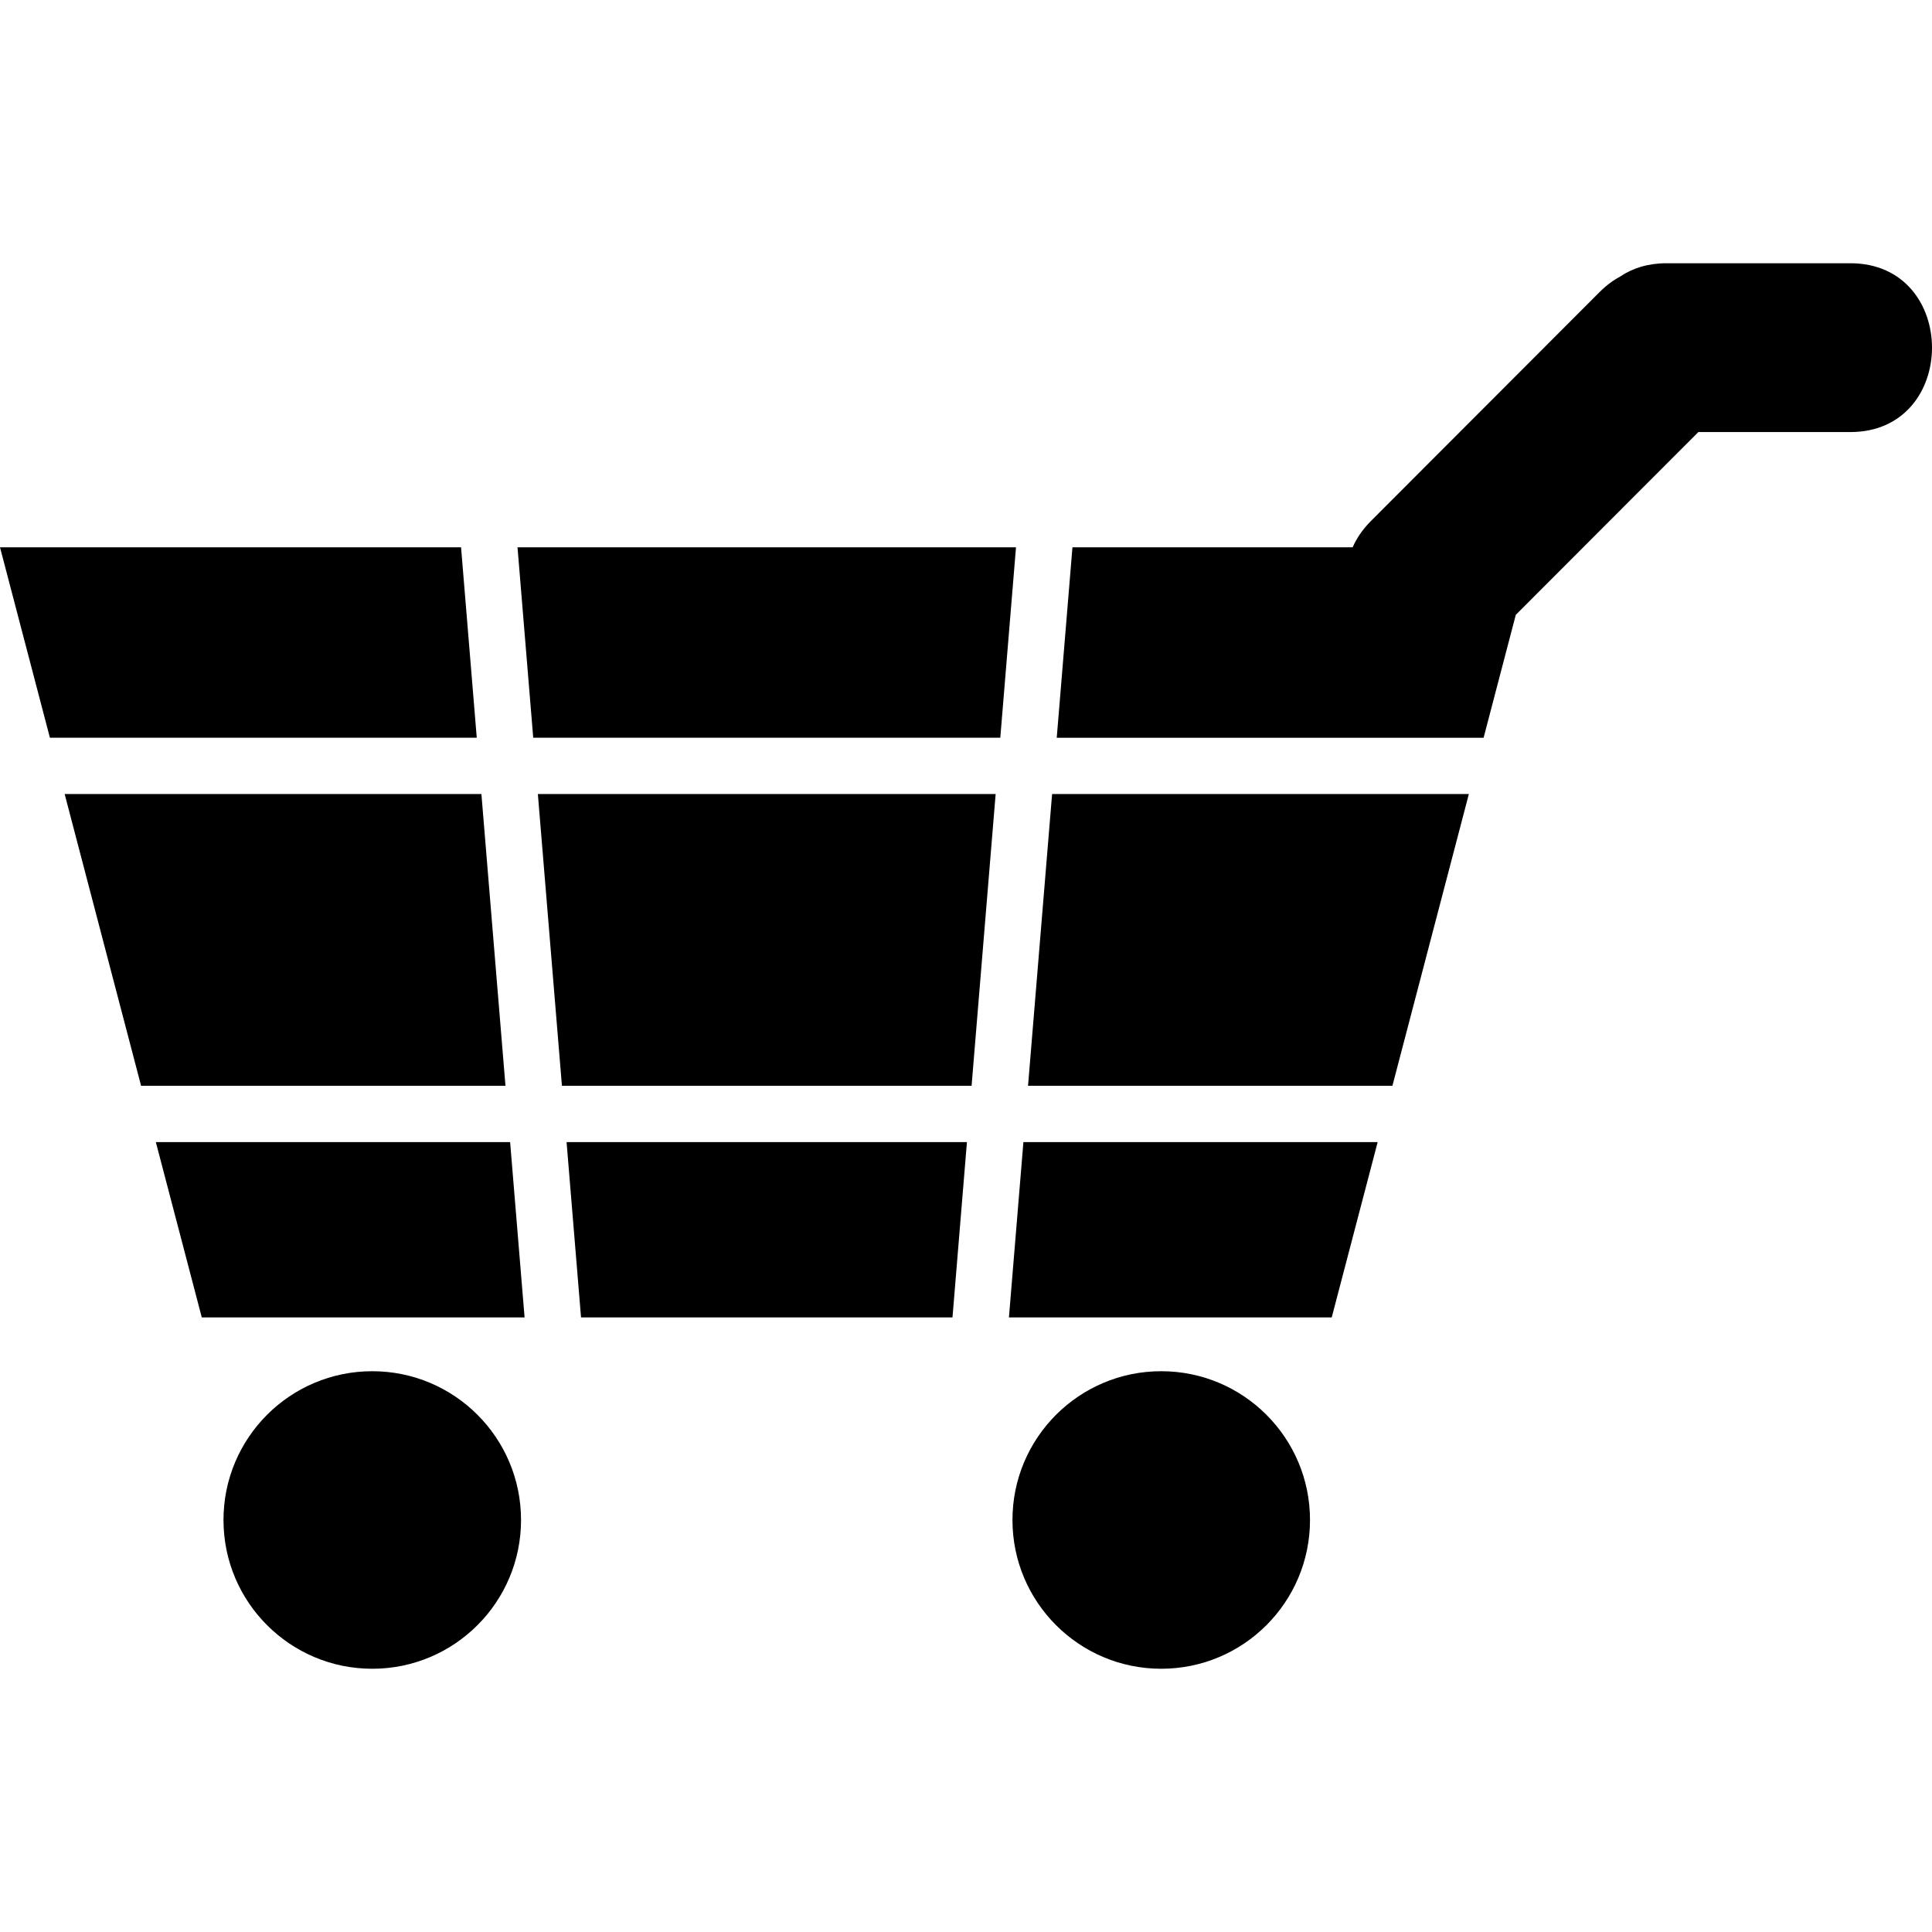
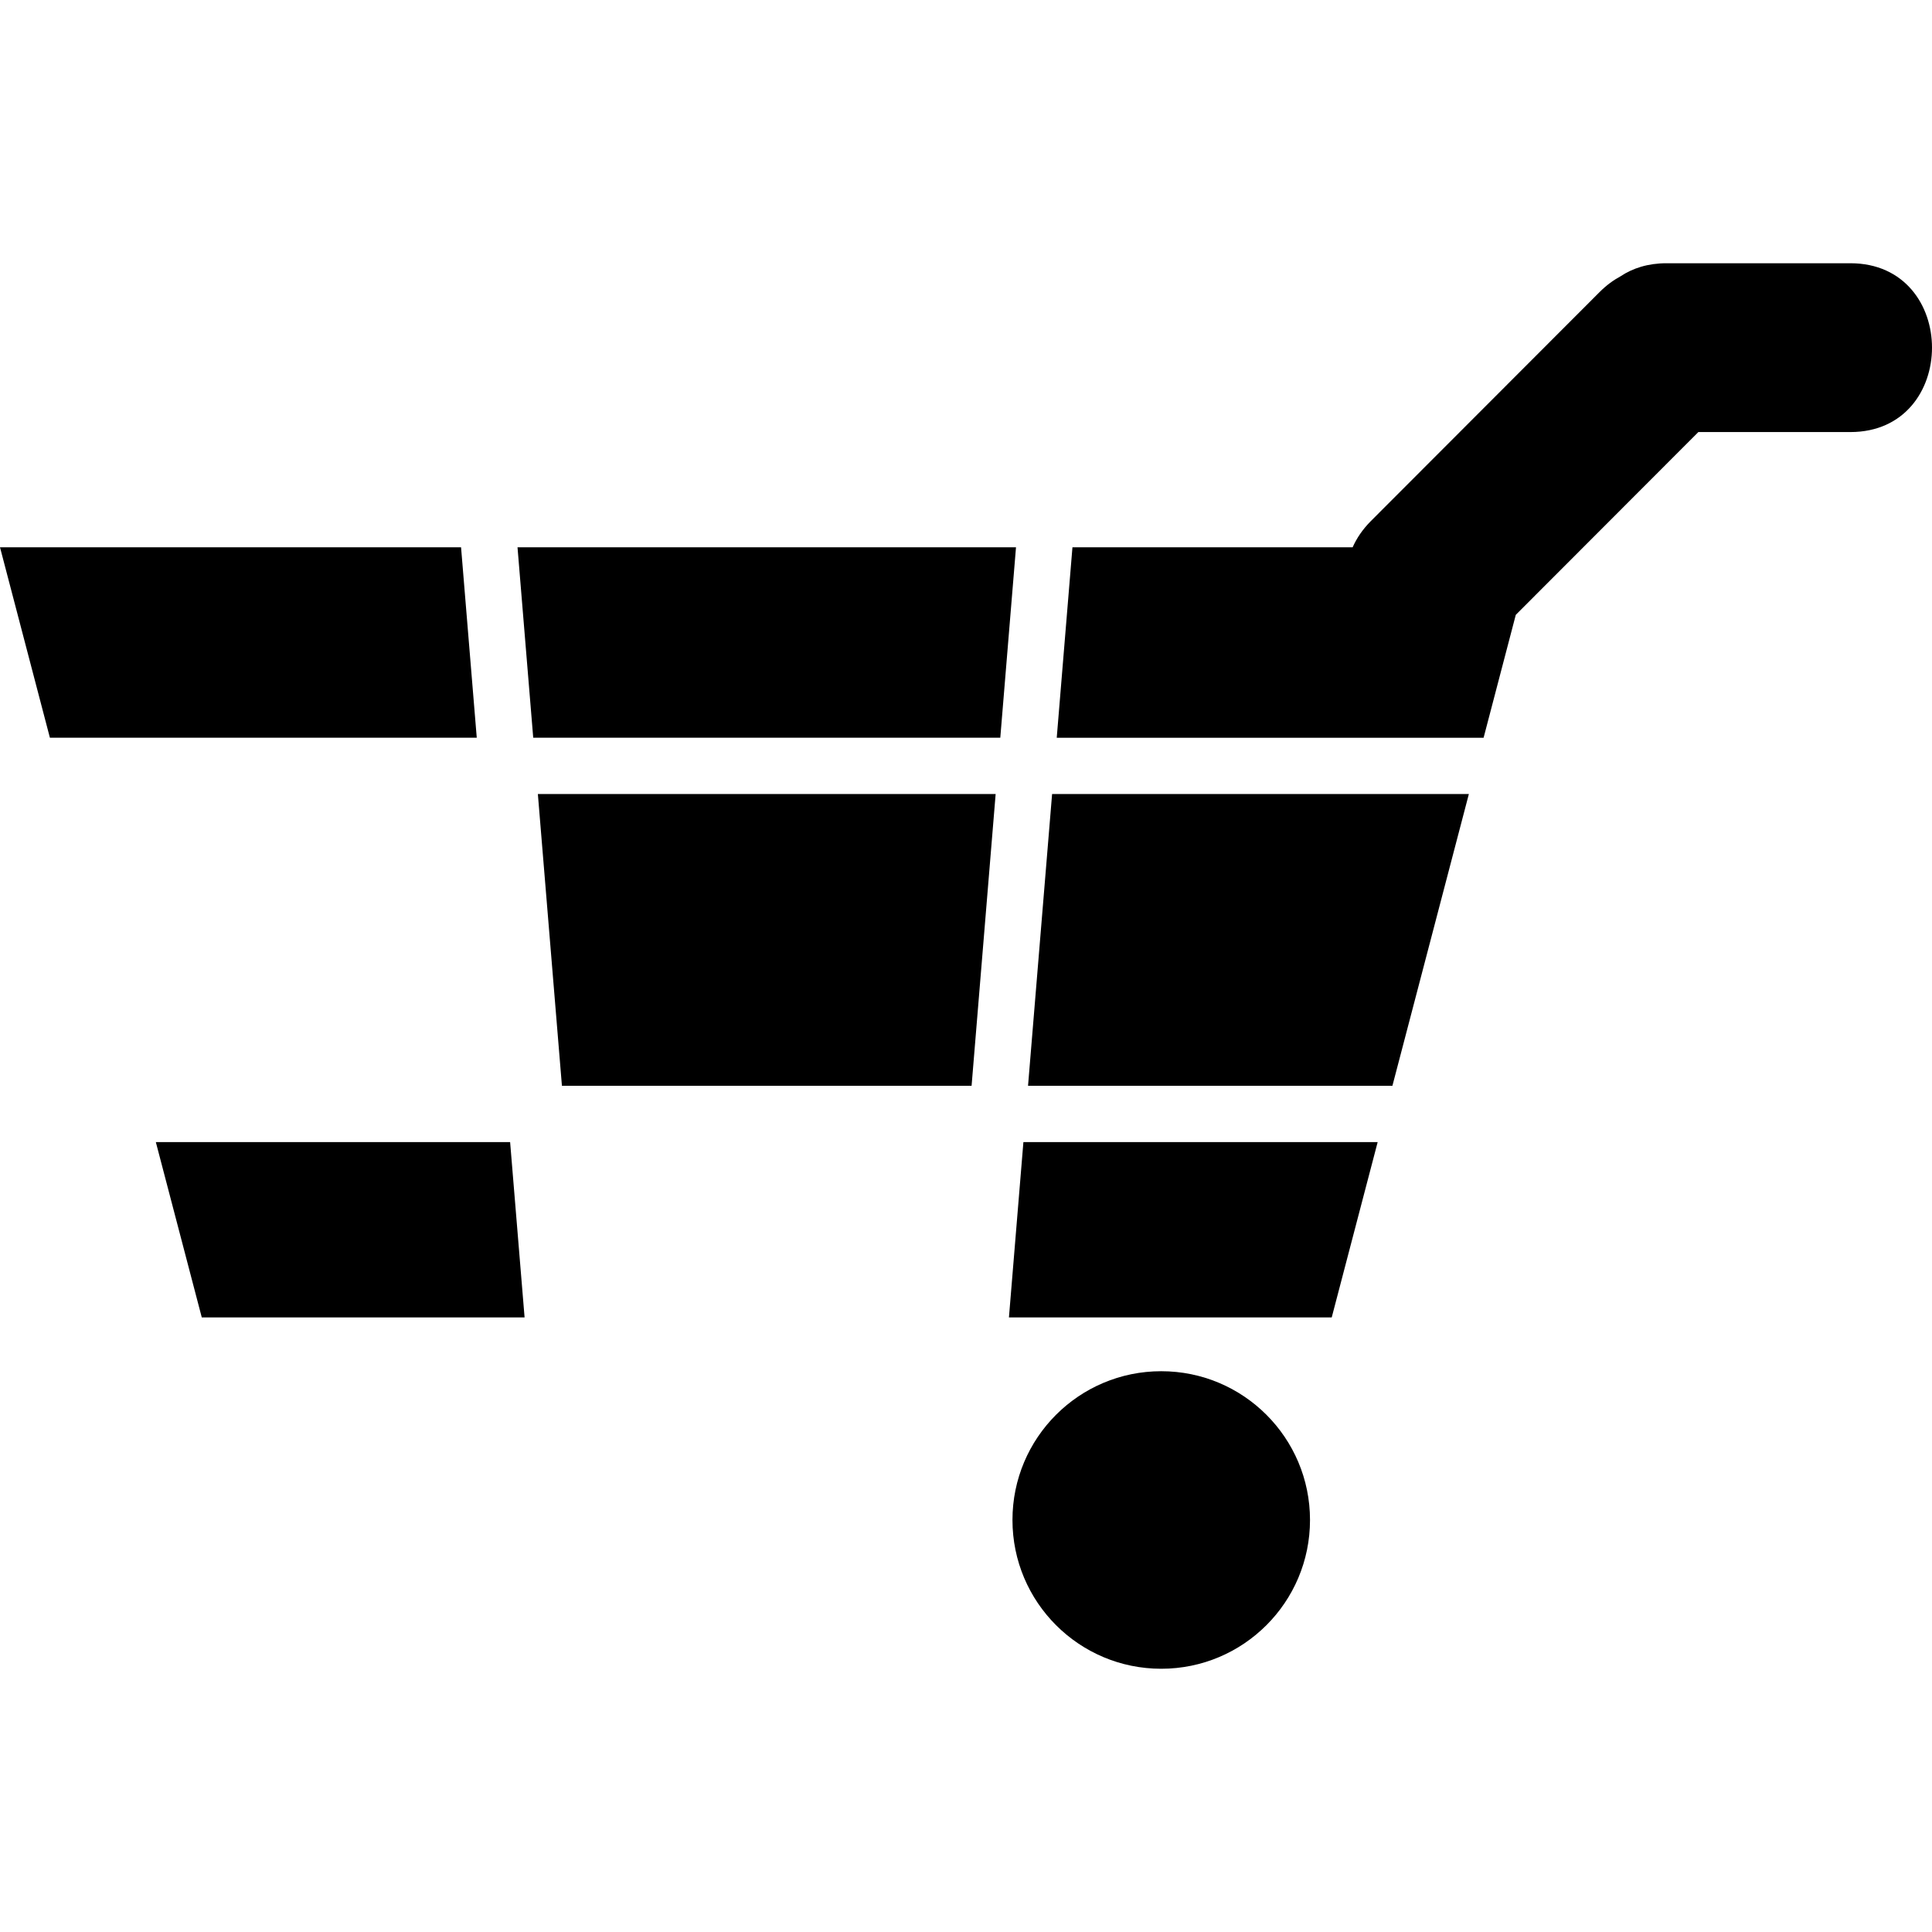
<svg xmlns="http://www.w3.org/2000/svg" fill="#000000" version="1.1" id="Capa_1" width="800px" height="800px" viewBox="0 0 486.895 486.895" xml:space="preserve">
  <g>
    <g>
      <polygon points="370.178,200.104 265.146,200.104 259.082,273.64 350.91,273.64   " />
      <polygon points="39.273,287.821 50.851,332.007 132.203,332.007 128.558,287.821   " />
      <polygon points="120.151,185.922 116.194,137.924 0,137.924 12.576,185.922   " />
      <polygon points="250.92,200.104 135.55,200.104 141.616,273.64 244.855,273.64   " />
-       <polygon points="16.291,200.104 35.558,273.64 127.386,273.64 121.323,200.104   " />
      <polygon points="134.381,185.922 252.089,185.922 256.049,137.924 130.422,137.924   " />
      <path d="M408.395,69.634c-1.809,0.979-3.574,2.269-5.26,3.957c-19.213,19.236-38.424,38.471-57.637,57.707    c-2.104,2.107-3.596,4.345-4.613,6.629h-70.611l-3.959,47.999h107.576l8.113-30.976c15.336-15.356,30.674-30.709,46.01-46.065    h38.305c27.436,0,27.436-42.544,0-42.544h-46.326C415.326,66.338,411.471,67.589,408.395,69.634z" />
      <polygon points="254.269,332.007 335.617,332.007 347.195,287.821 257.914,287.821   " />
-       <polygon points="240.042,332.007 243.684,287.821 142.785,287.821 146.429,332.007   " />
-       <circle cx="93.816" cy="383.061" r="37.493" />
      <circle cx="292.65" cy="383.061" r="37.493" />
    </g>
  </g>
</svg>